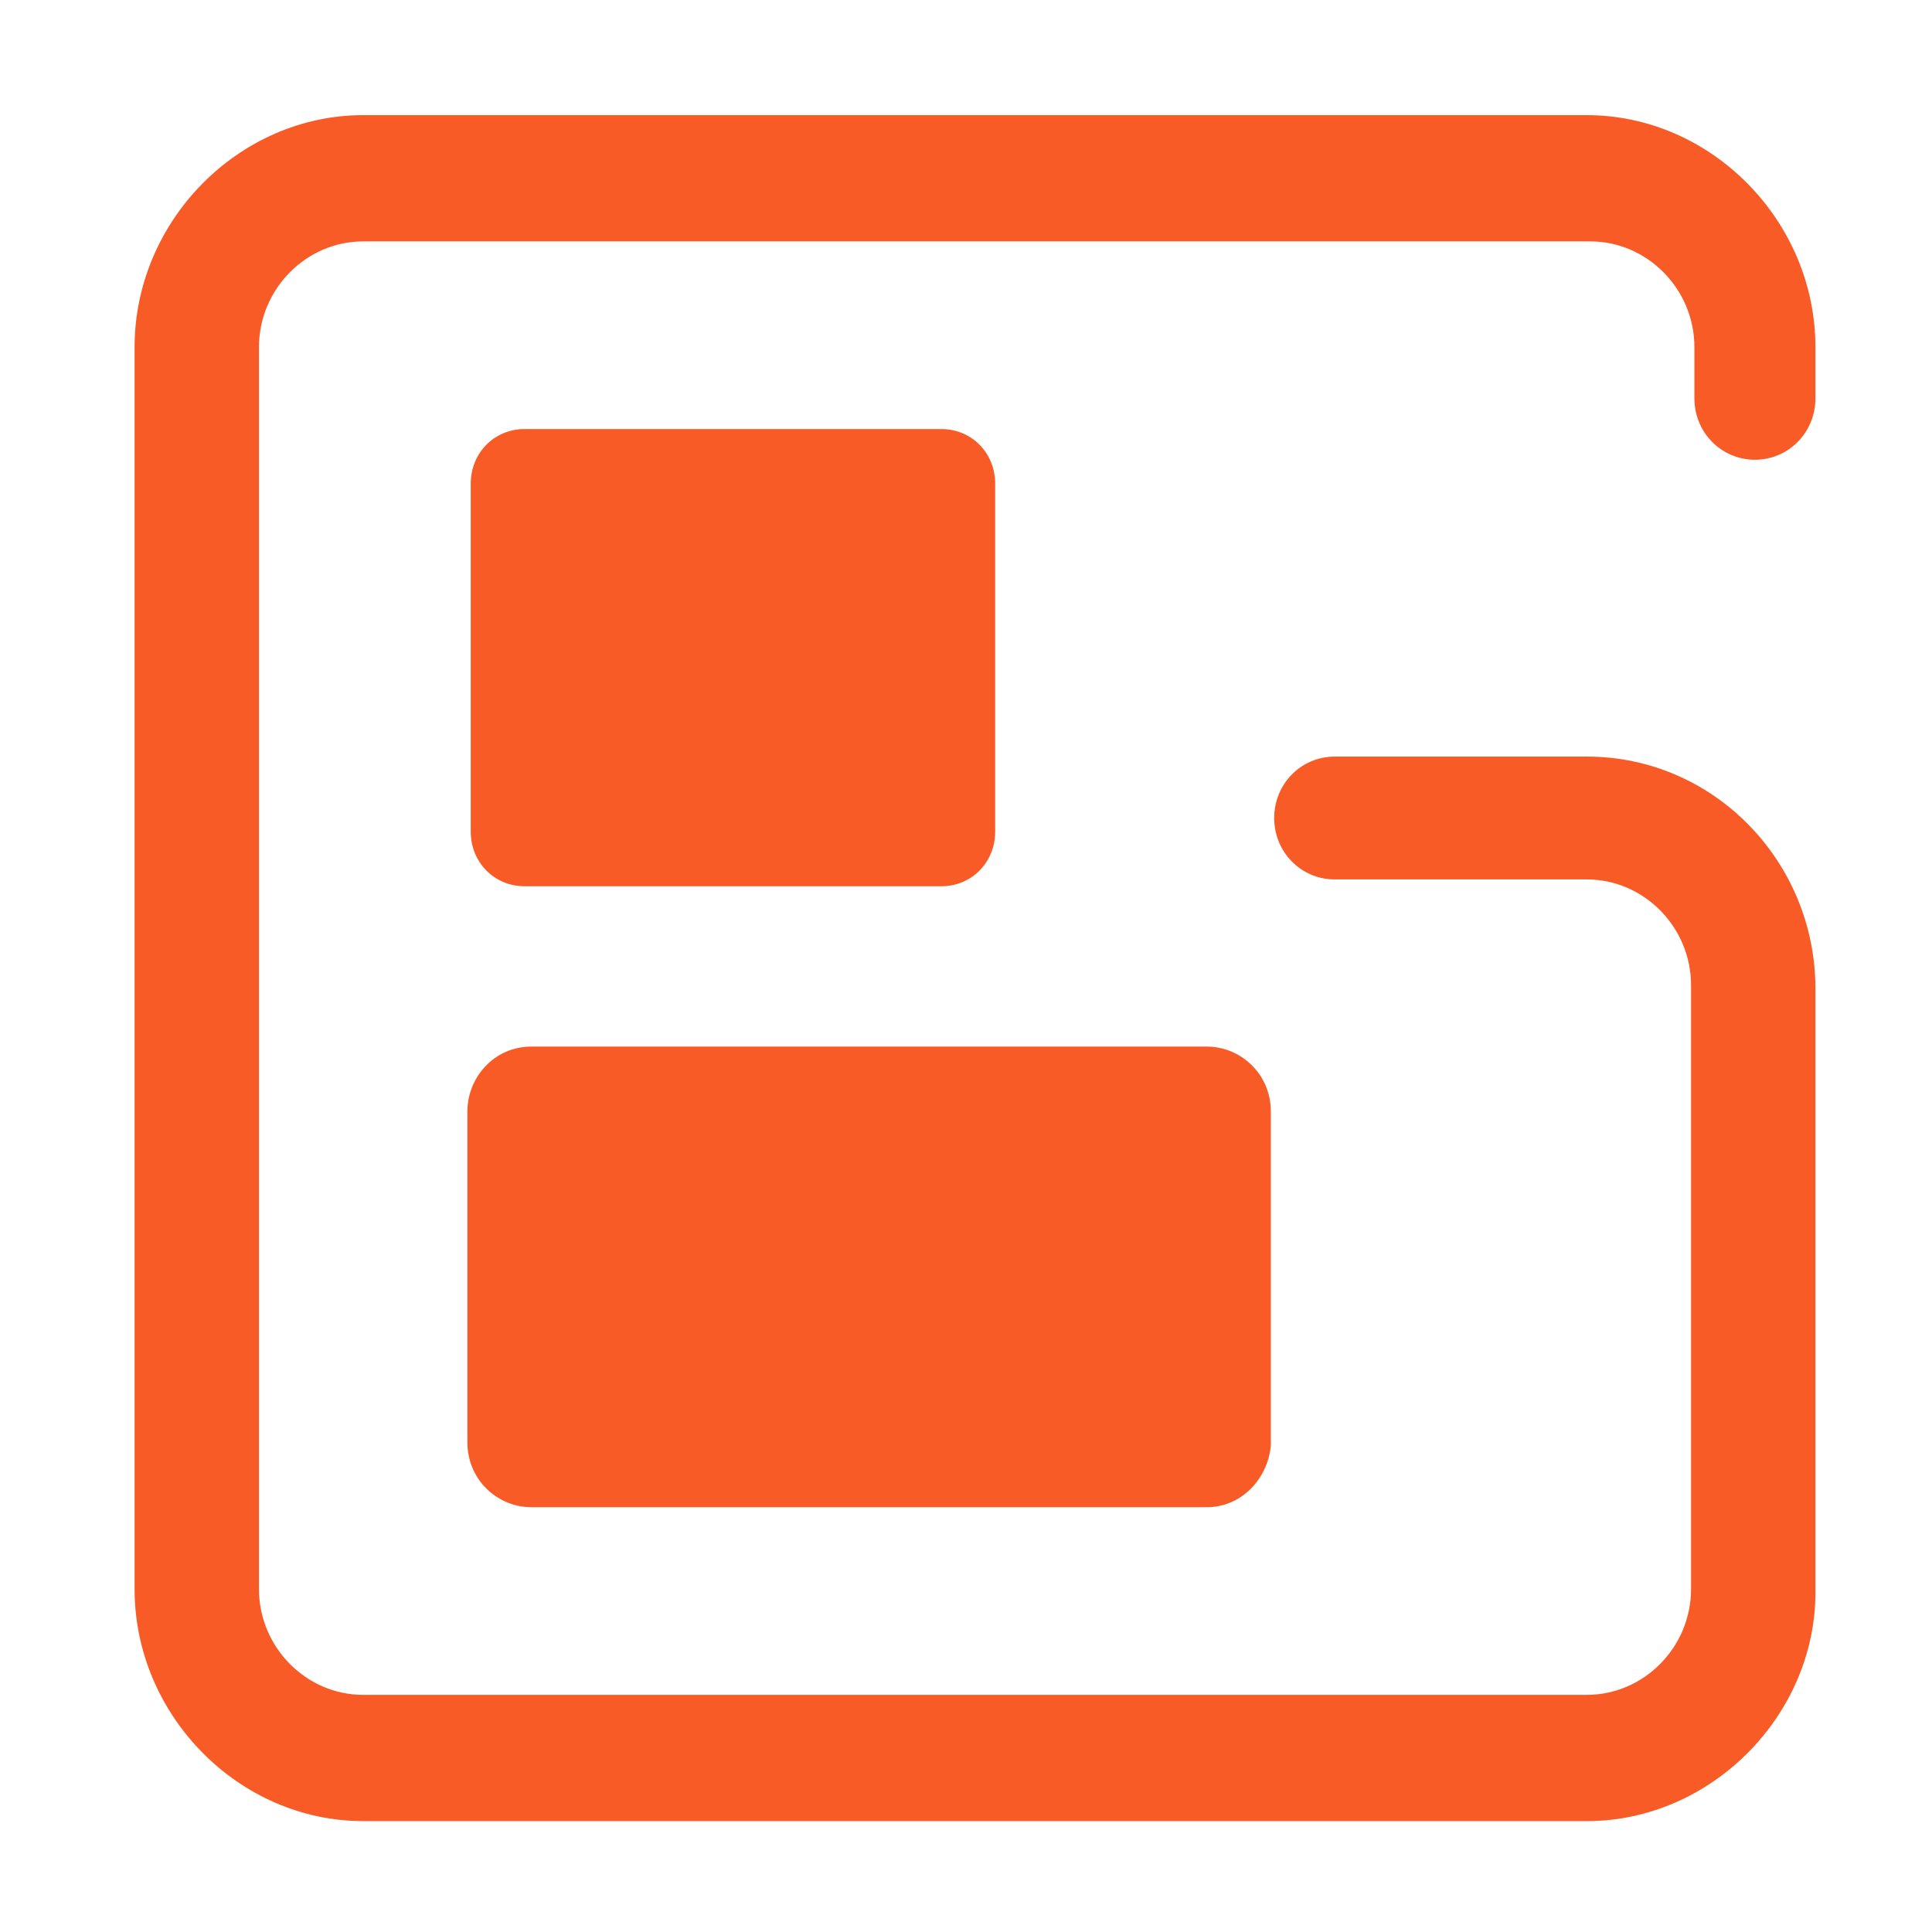
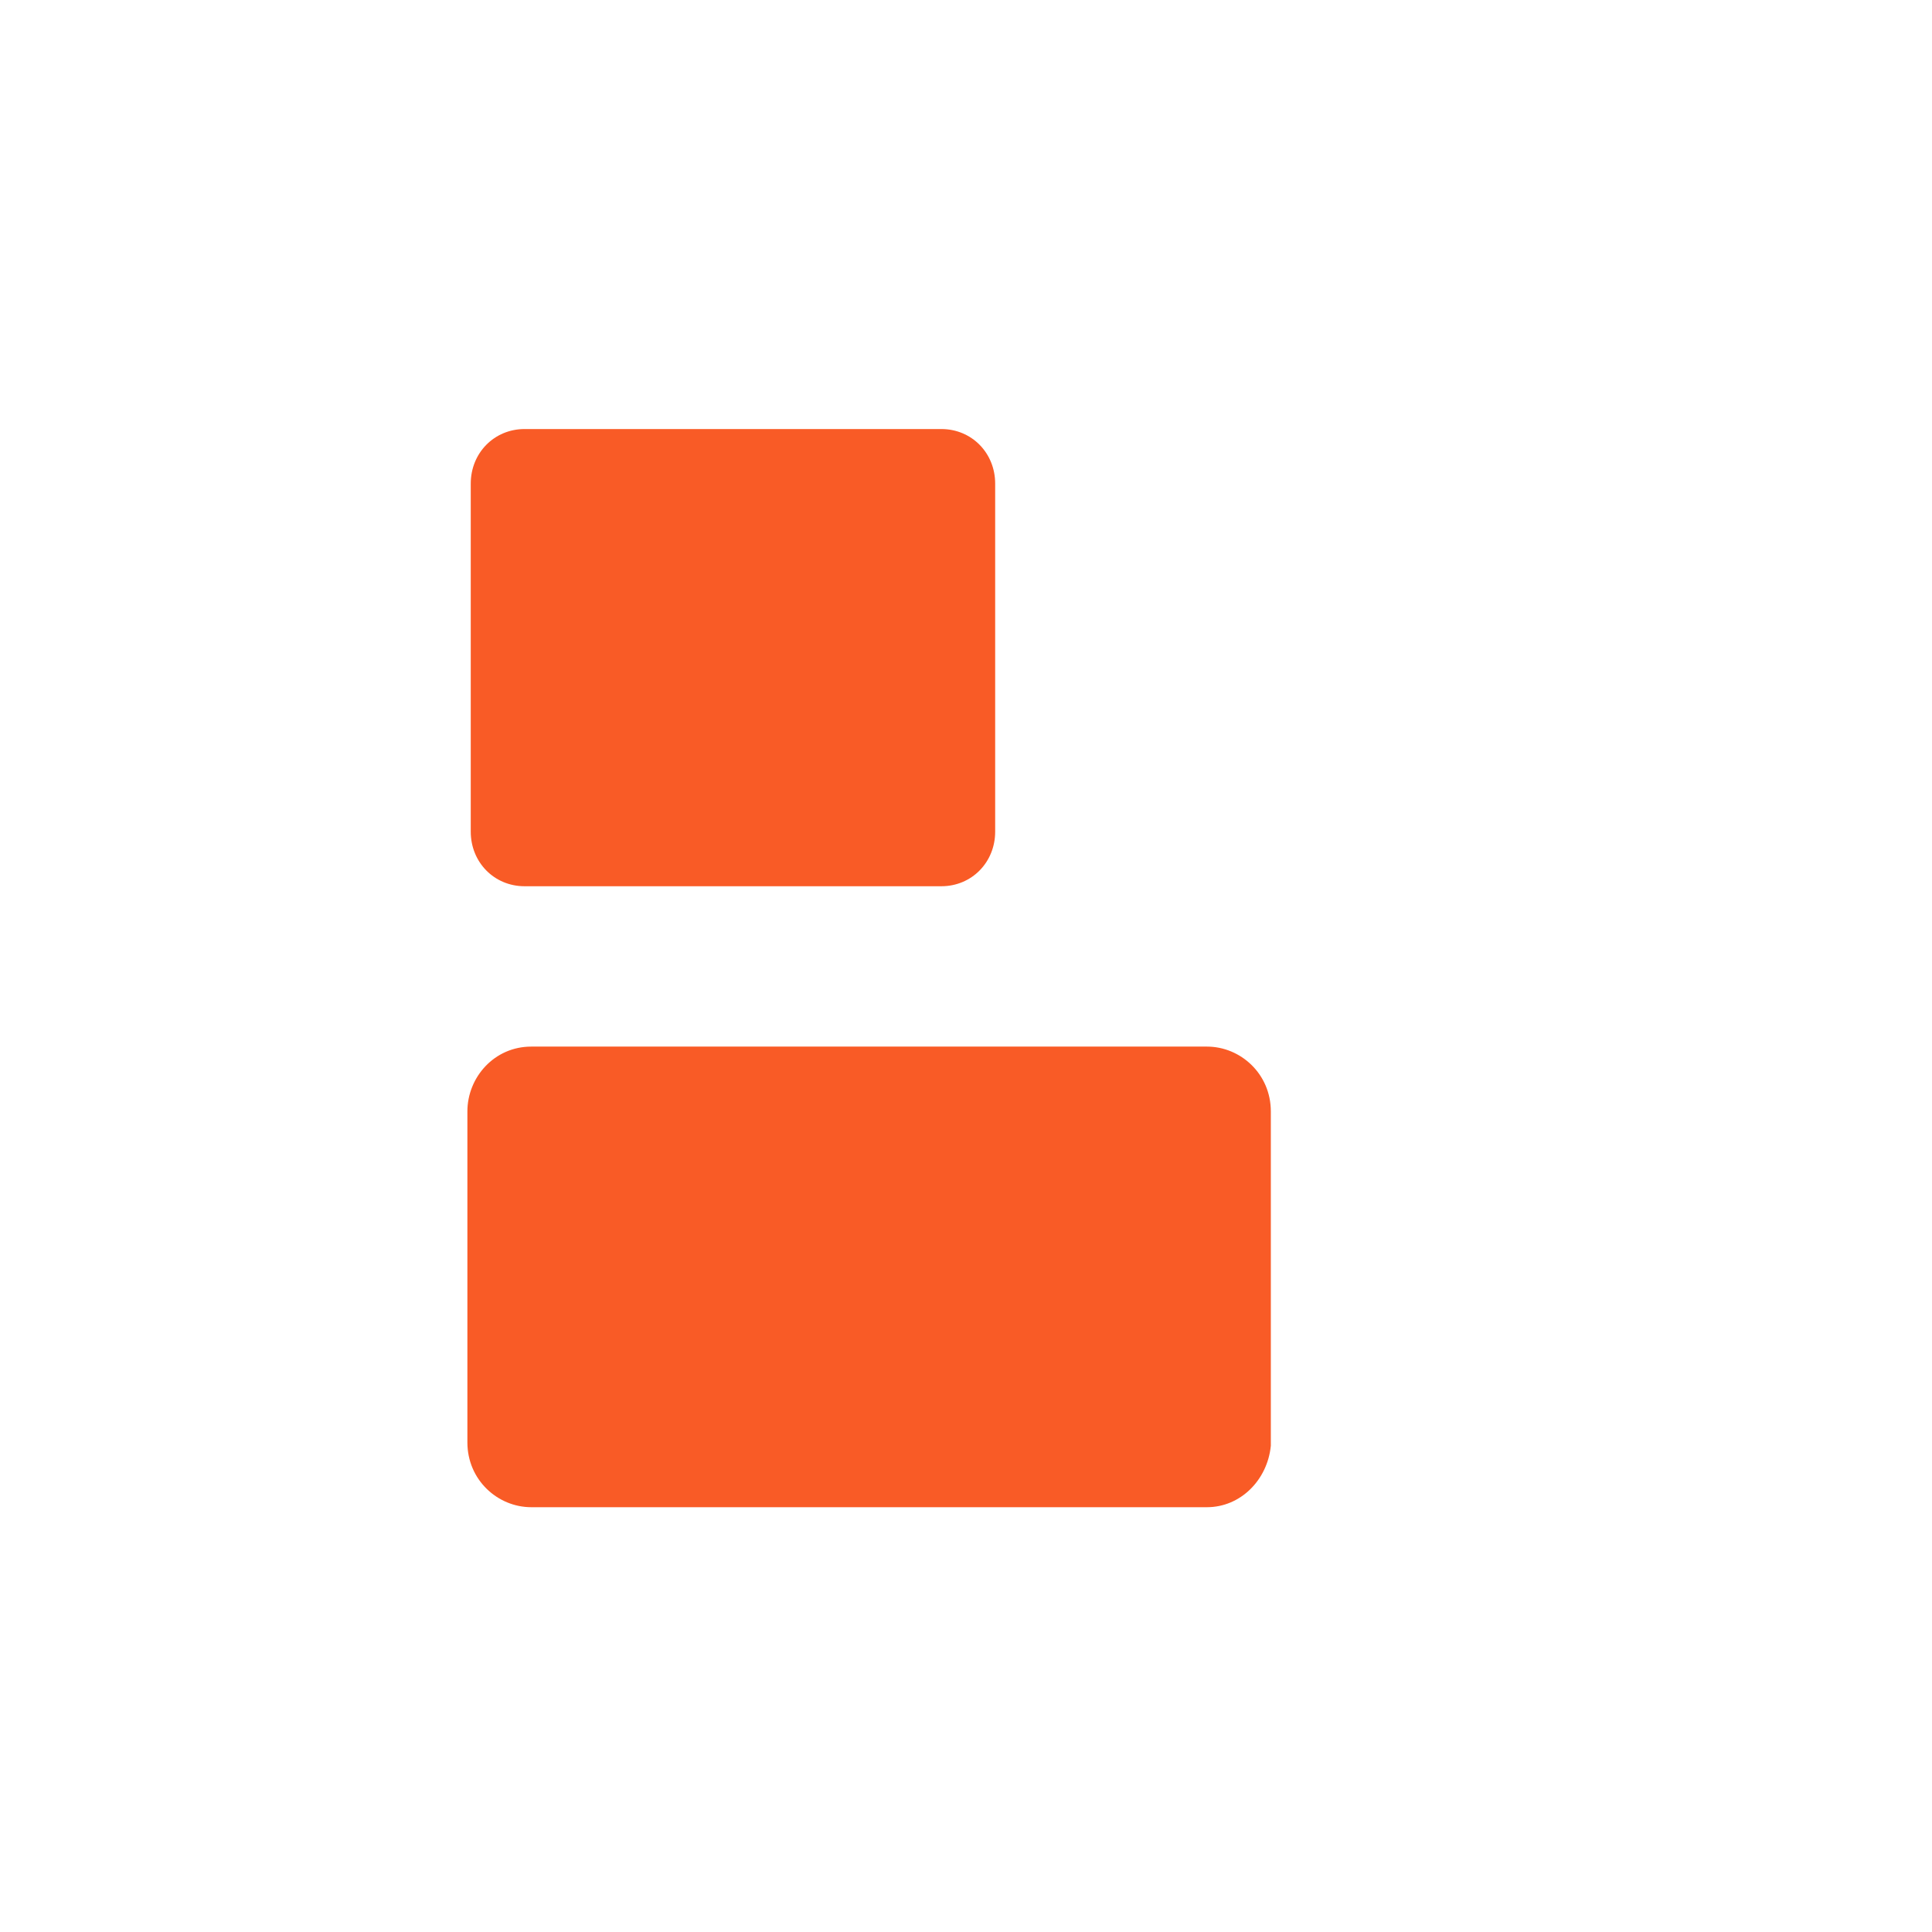
<svg xmlns="http://www.w3.org/2000/svg" xmlns:ns1="http://www.inkscape.org/namespaces/inkscape" xmlns:ns2="http://sodipodi.sourceforge.net/DTD/sodipodi-0.dtd" width="50" height="50" version="1.1" xml:space="preserve" style="clip-rule:evenodd;fill-rule:evenodd;stroke-linecap:round;stroke-linejoin:round;stroke-miterlimit:1" id="svg4136" ns1:version="0.48.4 r9939" ns2:docname="kirki-logo.svg">
  <defs id="defs4188" />
  <ns2:namedview pagecolor="#ffffff" bordercolor="#666666" borderopacity="1" objecttolerance="10" gridtolerance="10" guidetolerance="10" ns1:pageopacity="0" ns1:pageshadow="2" ns1:window-width="1404" ns1:window-height="863" id="namedview4186" showgrid="false" fit-margin-top="0" fit-margin-left="0" fit-margin-right="0" fit-margin-bottom="0" ns1:zoom="10.740166" ns1:cx="47.245589" ns1:cy="22.64474" ns1:window-x="87" ns1:window-y="91" ns1:window-maximized="0" ns1:current-layer="svg4136" />
  <g id="g3" transform="matrix(0.87,0,0,0.883,3.483,2.98)">
    <g id="g5">
      <path style="fill:#f95b26" ns1:connector-curvature="0" d="M 31.9,40.8 H 11.8 c -1,0 -1.9,-0.8 -1.9,-1.9 v -9.7 c 0,-1 0.8,-1.9 1.9,-1.9 h 20.1 c 1,0 1.9,0.8 1.9,1.9 V 39 c -0.1,1 -0.9,1.8 -1.9,1.8 z" id="path7" />
      <path style="fill:#f95b26" ns1:connector-curvature="0" d="M 24,22.6 H 11.6 C 10.7,22.6 10,21.9 10,21 V 10.8 C 10,9.9 10.7,9.2 11.6,9.2 H 24 c 0.9,0 1.6,0.7 1.6,1.6 V 21 c 0,0.9 -0.7,1.6 -1.6,1.6 z" id="path9" />
    </g>
    <g id="g11">
-       <path style="fill:#f95b26" ns1:connector-curvature="0" d="M 43.2,50 H 6.8 C 3.1,50 0,46.9 0,43.2 V 6.8 C 0,3.1 3.1,0 6.8,0 H 43.2 C 46.9,0 50,3.1 50,6.8 v 1.5 c 0,1 -0.8,1.8 -1.8,1.8 -1,0 -1.8,-0.8 -1.8,-1.8 V 6.8 C 46.4,5.1 45,3.7 43.3,3.7 H 6.8 C 5.1,3.7 3.7,5.1 3.7,6.8 v 36.4 c 0,1.7 1.4,3.1 3.1,3.1 h 36.4 c 1.7,0 3.1,-1.4 3.1,-3.1 V 25.5 c 0,-1.7 -1.4,-3.1 -3.1,-3.1 h -7.5 c -1,0 -1.8,-0.8 -1.8,-1.8 0,-1 0.8,-1.8 1.8,-1.8 h 7.5 c 3.8,0 6.8,3.1 6.8,6.8 v 17.7 c 0,3.6 -3.1,6.7 -6.8,6.7 z" id="path13" />
-     </g>
+       </g>
  </g>
</svg>